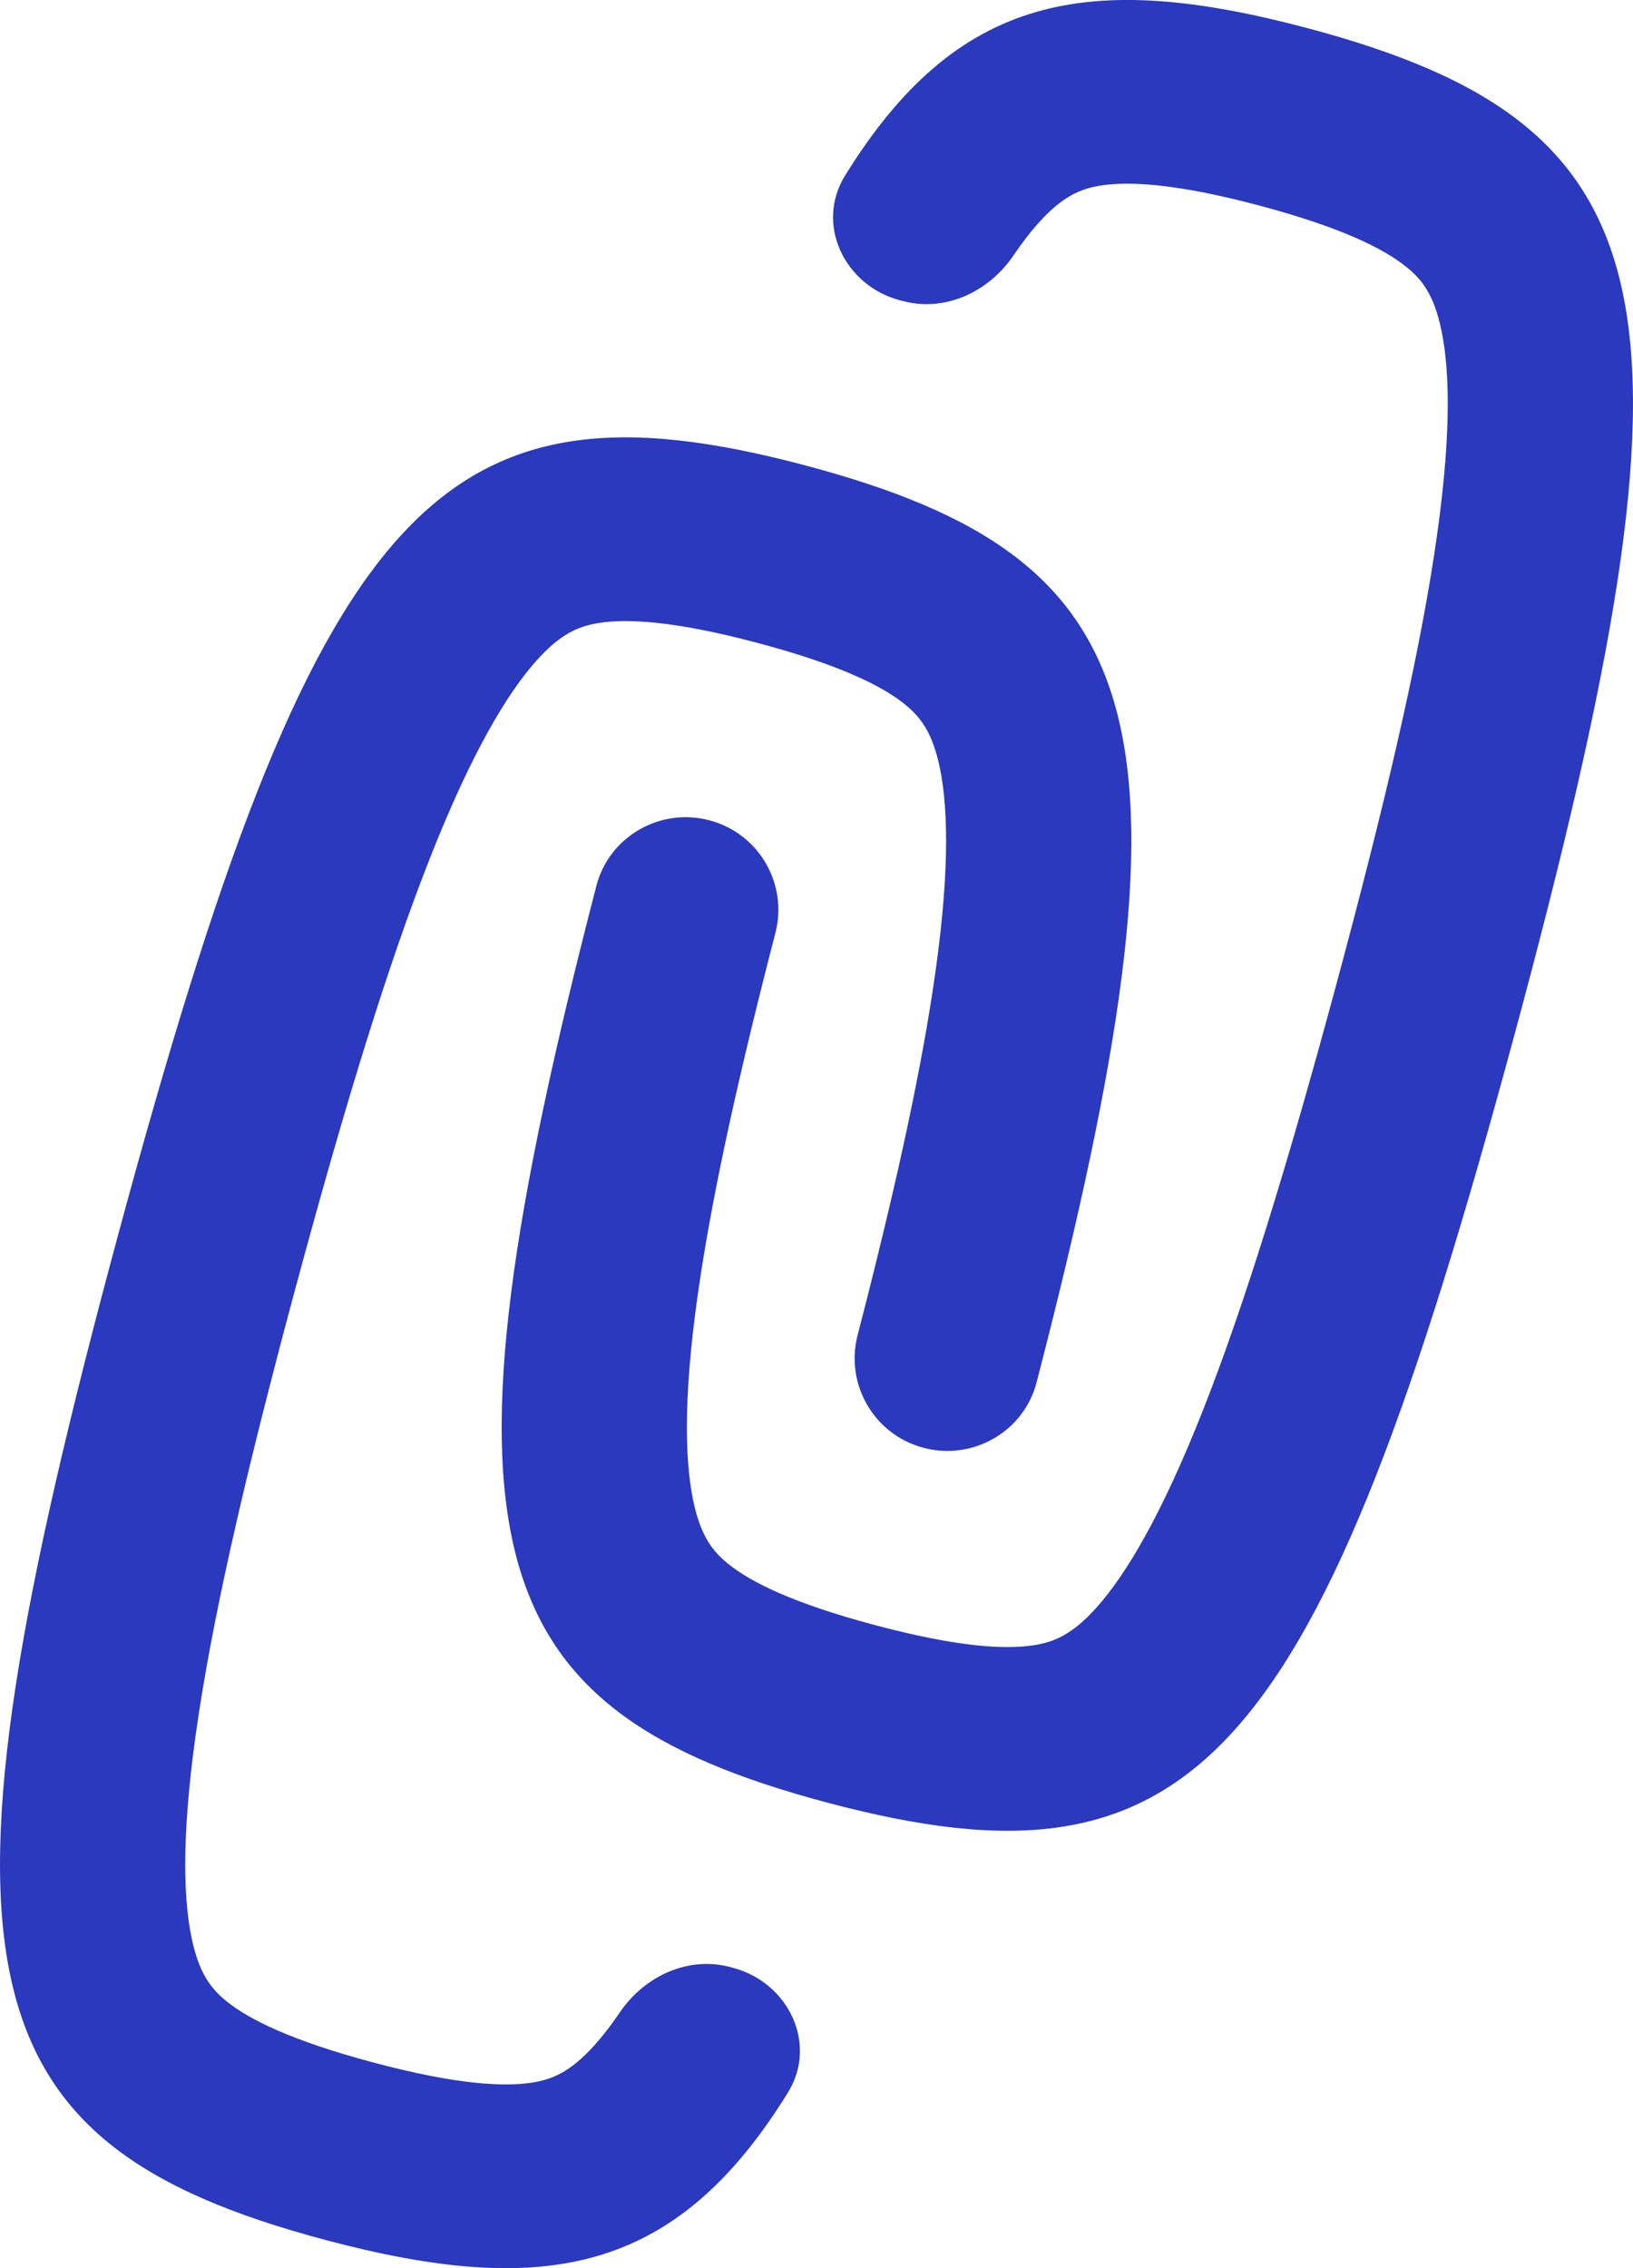
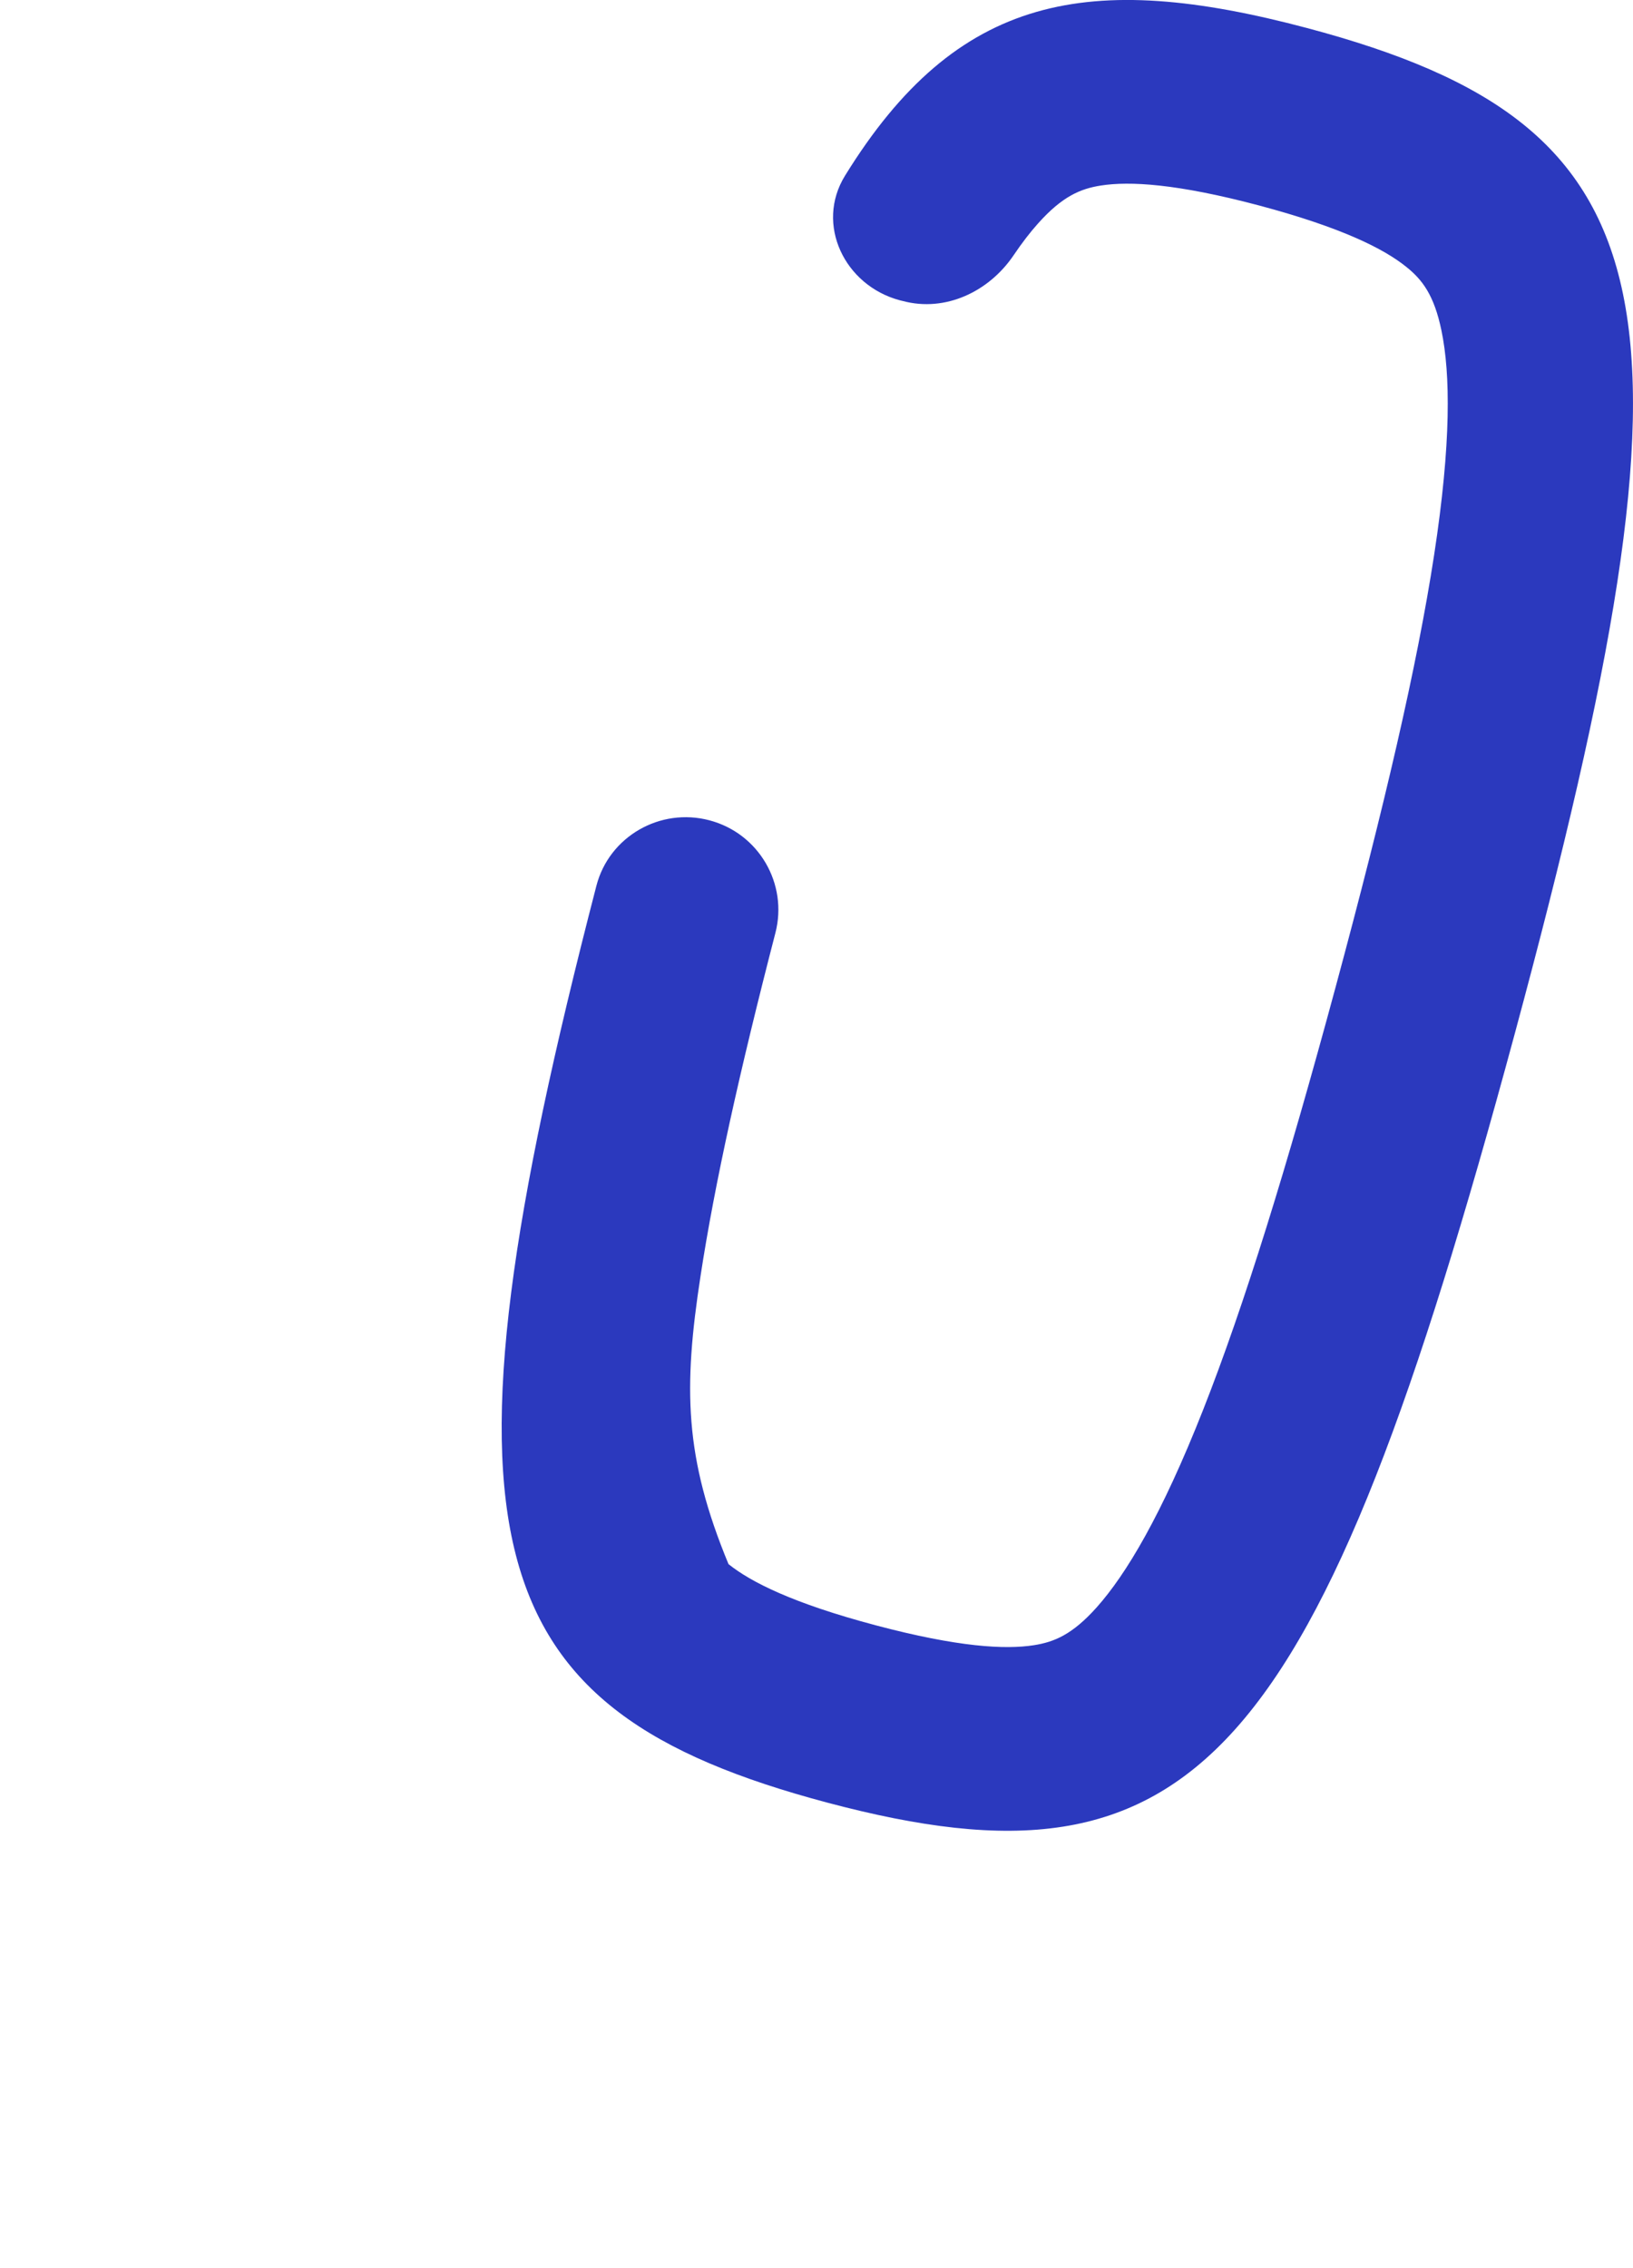
<svg xmlns="http://www.w3.org/2000/svg" width="18" height="25" viewBox="0 0 18 25" fill="none">
-   <path d="M7.821 9.042C7.276 8.897 6.714 9.221 6.574 9.763C4.699 16.997 5.233 18.837 9.123 19.87C13.183 20.949 14.519 19.454 16.695 11.4C18.871 3.346 18.467 1.388 14.407 0.309C11.999 -0.331 10.549 -0.065 9.314 1.937C8.984 2.472 9.308 3.147 9.919 3.31L9.952 3.318C10.421 3.443 10.9 3.215 11.171 2.816C11.266 2.675 11.356 2.559 11.442 2.463C11.711 2.162 11.911 2.08 12.135 2.045C12.449 1.996 12.968 2.023 13.879 2.265C14.79 2.508 15.253 2.742 15.499 2.94C15.676 3.081 15.808 3.251 15.889 3.645C15.987 4.118 15.998 4.877 15.808 6.116C15.621 7.337 15.261 8.884 14.723 10.876C14.185 12.868 13.716 14.386 13.263 15.536C12.803 16.704 12.411 17.355 12.088 17.717C11.819 18.018 11.619 18.099 11.395 18.134C11.081 18.183 10.562 18.156 9.651 17.914C8.74 17.672 8.277 17.438 8.03 17.24C7.853 17.098 7.722 16.929 7.64 16.535C7.543 16.062 7.531 15.303 7.722 14.063C7.877 13.05 8.151 11.813 8.547 10.283C8.687 9.742 8.365 9.186 7.821 9.042Z" fill="#2B39BE" />
-   <path d="M4.121 22.735C5.032 22.977 5.551 23.004 5.865 22.955C6.089 22.919 6.289 22.838 6.558 22.537C6.644 22.441 6.734 22.325 6.83 22.184C7.1 21.785 7.579 21.557 8.048 21.681L8.081 21.69C8.692 21.853 9.016 22.528 8.686 23.063C7.451 25.065 6.001 25.331 3.593 24.691C-0.467 23.612 -0.871 21.654 1.305 13.6C3.481 5.546 4.817 4.051 8.877 5.13C12.767 6.163 13.301 8.003 11.426 15.237C11.286 15.779 10.724 16.103 10.179 15.958C9.635 15.814 9.313 15.258 9.453 14.717C9.849 13.187 10.123 11.95 10.278 10.937C10.469 9.697 10.457 8.938 10.36 8.465C10.278 8.071 10.146 7.902 9.97 7.76C9.723 7.562 9.26 7.328 8.349 7.086C7.438 6.844 6.919 6.817 6.605 6.866C6.381 6.901 6.181 6.982 5.912 7.283C5.589 7.645 5.197 8.296 4.737 9.464C4.284 10.614 3.815 12.132 3.277 14.124C2.739 16.116 2.379 17.663 2.192 18.884C2.002 20.123 2.013 20.882 2.111 21.355C2.192 21.749 2.324 21.919 2.5 22.061C2.747 22.259 3.21 22.492 4.121 22.735Z" fill="#2B39BE" />
+   <path d="M7.821 9.042C7.276 8.897 6.714 9.221 6.574 9.763C4.699 16.997 5.233 18.837 9.123 19.87C13.183 20.949 14.519 19.454 16.695 11.4C18.871 3.346 18.467 1.388 14.407 0.309C11.999 -0.331 10.549 -0.065 9.314 1.937C8.984 2.472 9.308 3.147 9.919 3.31L9.952 3.318C10.421 3.443 10.9 3.215 11.171 2.816C11.266 2.675 11.356 2.559 11.442 2.463C11.711 2.162 11.911 2.08 12.135 2.045C12.449 1.996 12.968 2.023 13.879 2.265C14.79 2.508 15.253 2.742 15.499 2.94C15.676 3.081 15.808 3.251 15.889 3.645C15.987 4.118 15.998 4.877 15.808 6.116C15.621 7.337 15.261 8.884 14.723 10.876C14.185 12.868 13.716 14.386 13.263 15.536C12.803 16.704 12.411 17.355 12.088 17.717C11.819 18.018 11.619 18.099 11.395 18.134C11.081 18.183 10.562 18.156 9.651 17.914C8.74 17.672 8.277 17.438 8.03 17.24C7.543 16.062 7.531 15.303 7.722 14.063C7.877 13.05 8.151 11.813 8.547 10.283C8.687 9.742 8.365 9.186 7.821 9.042Z" fill="#2B39BE" />
</svg>